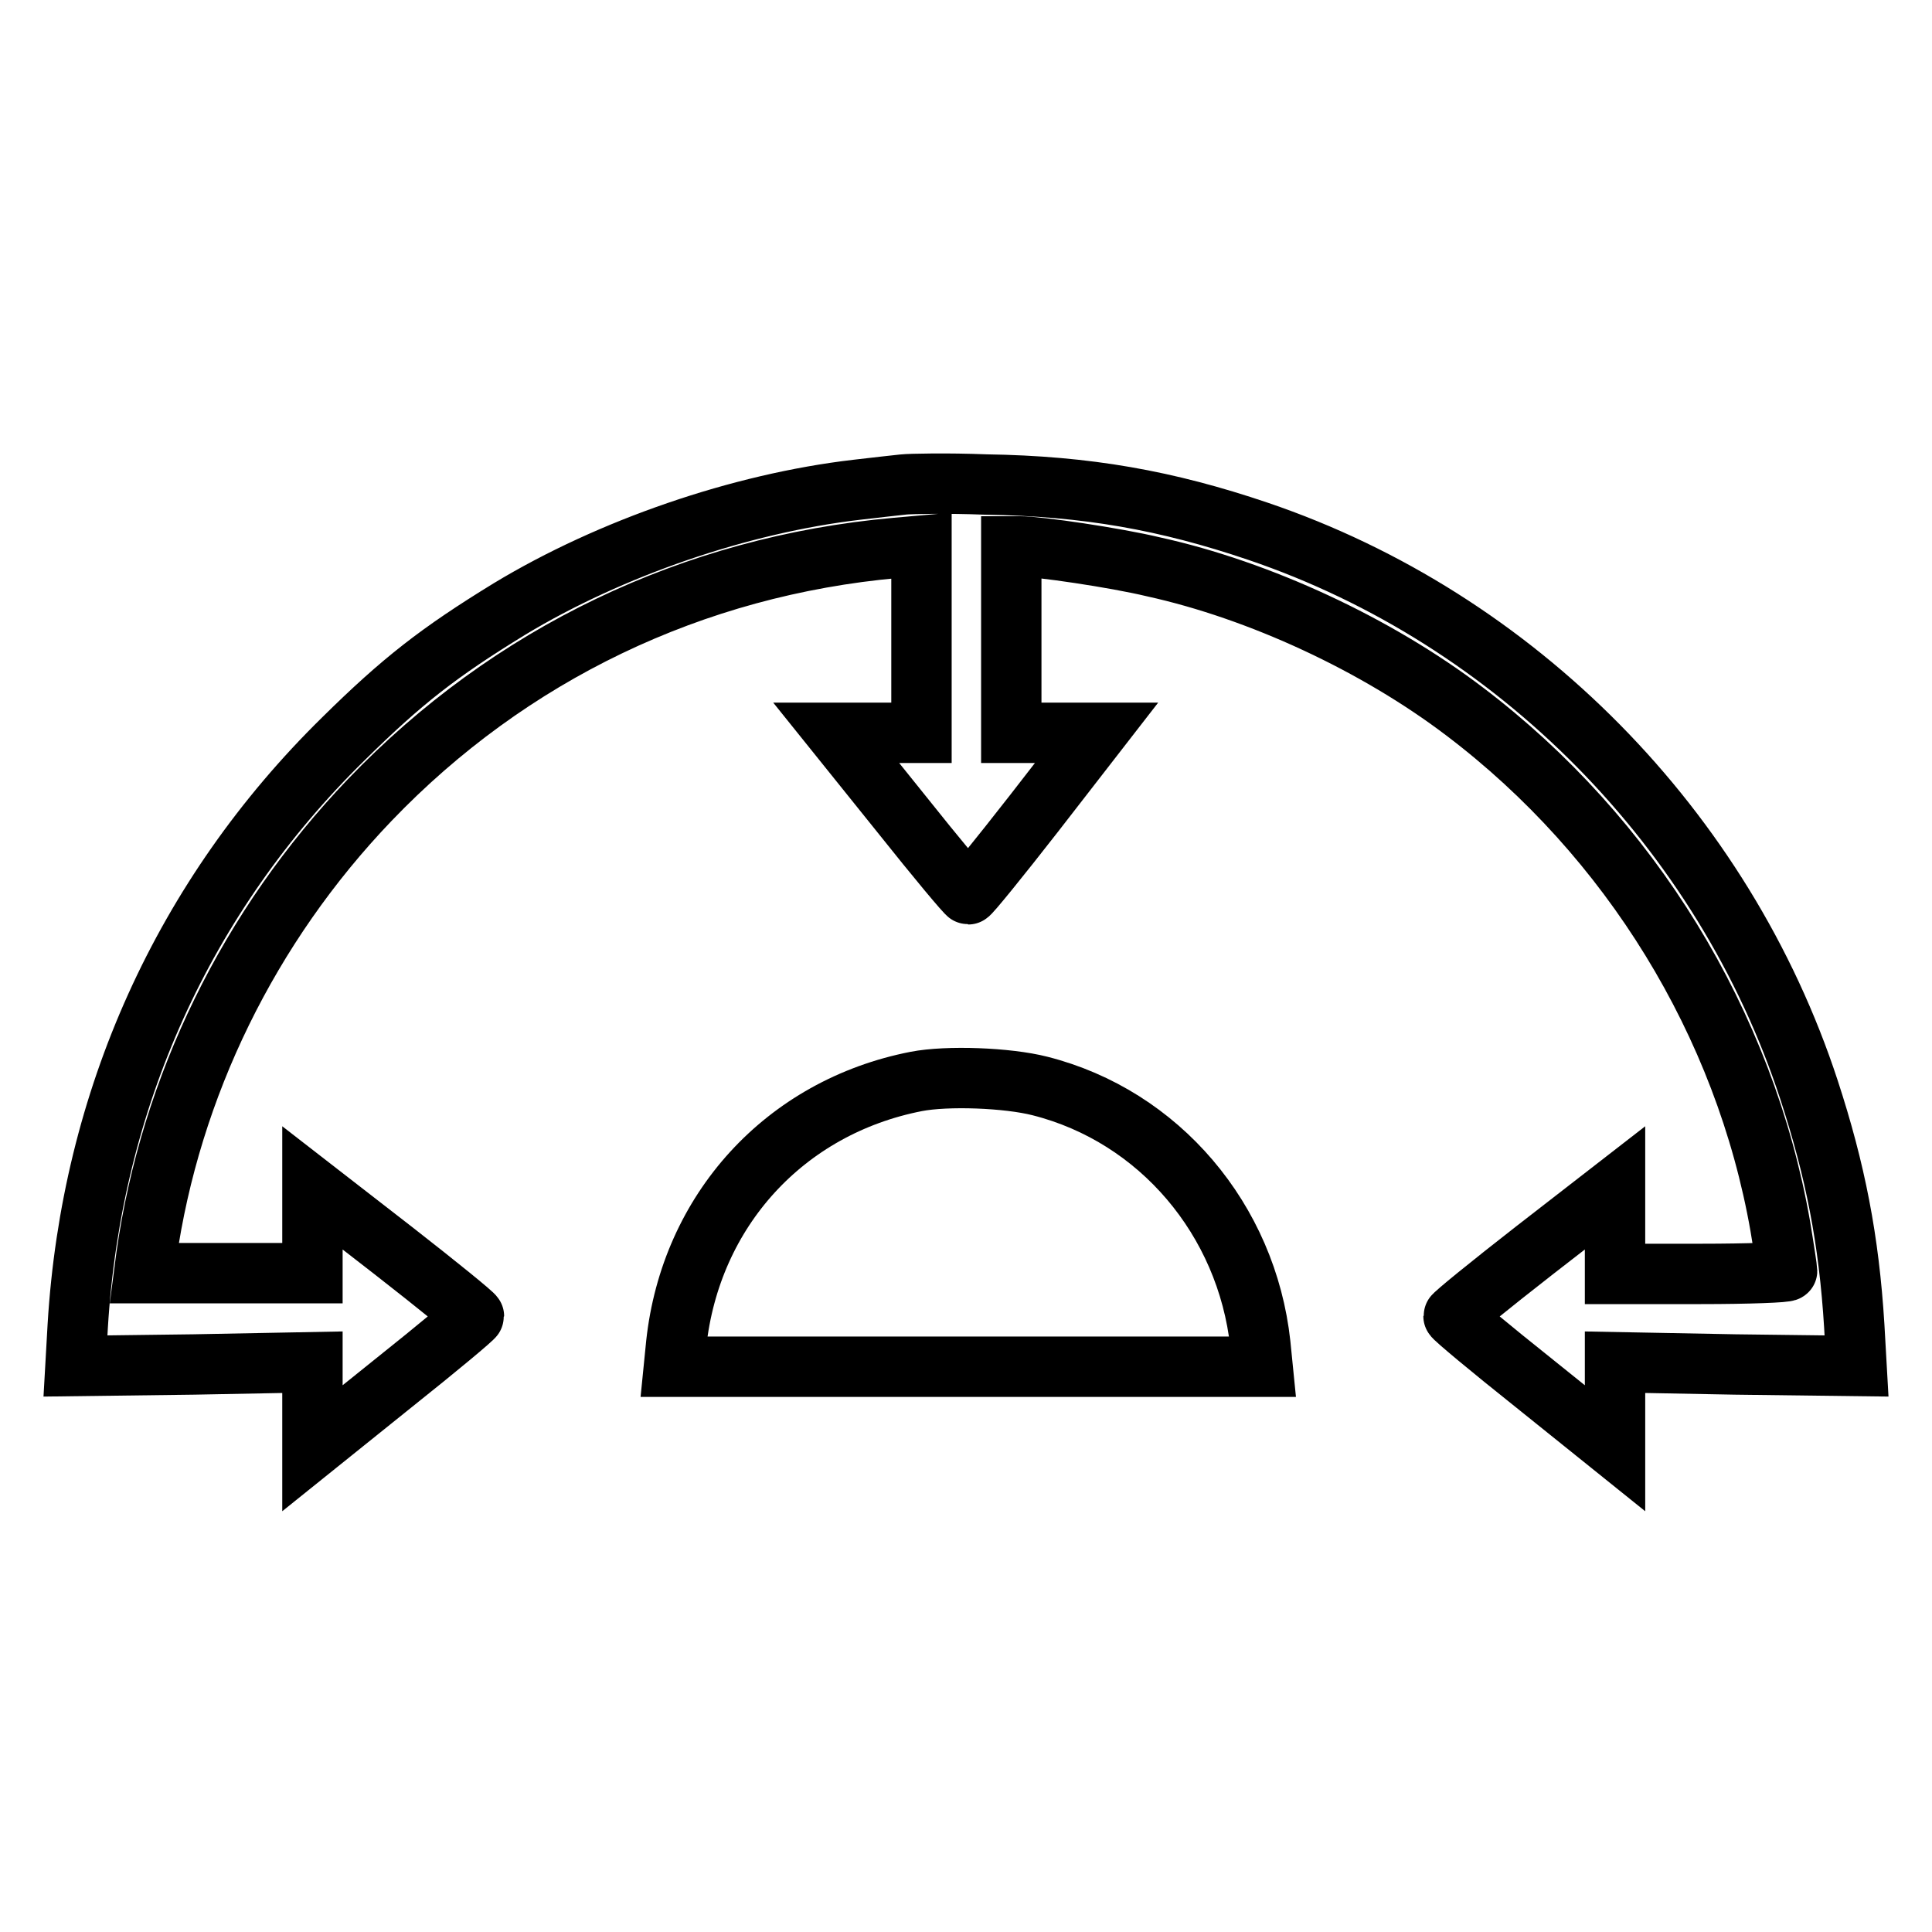
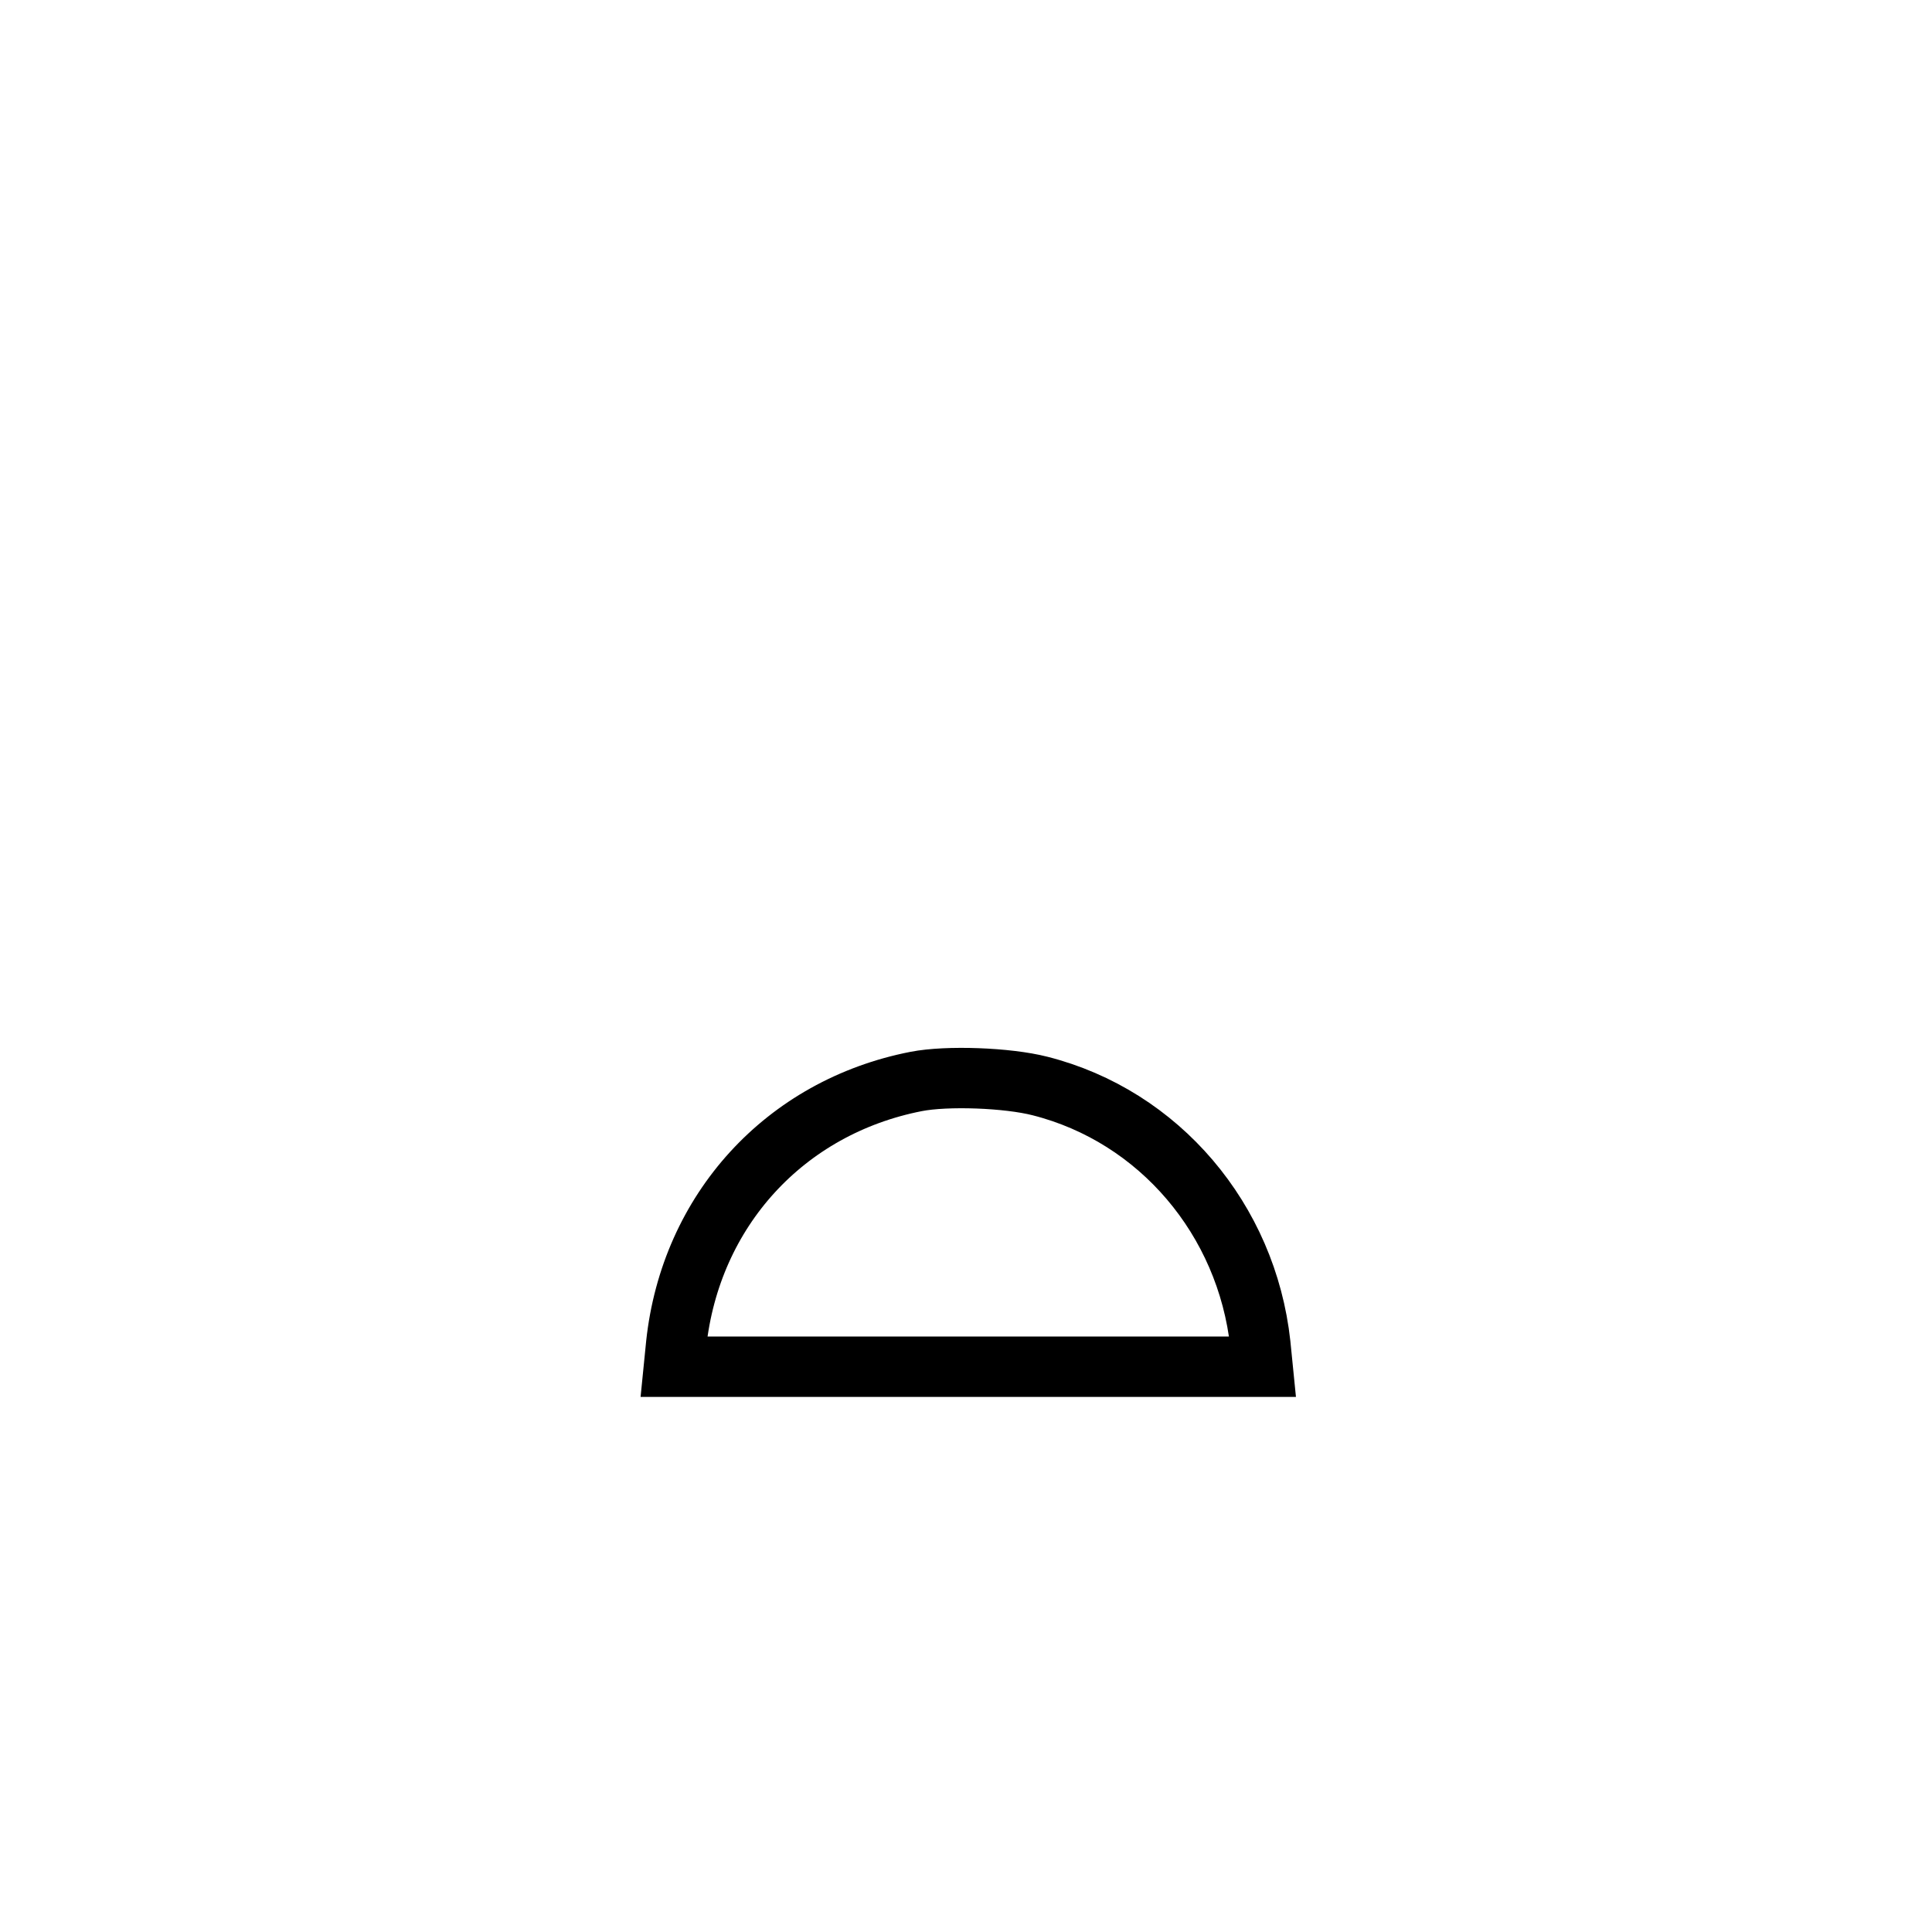
<svg xmlns="http://www.w3.org/2000/svg" version="1.1" x="0px" y="0px" viewBox="0 0 256 256" enable-background="new 0 0 256 256" xml:space="preserve">
  <g>
    <g>
      <g>
-         <path stroke-width="8" fill-opacity="0" stroke="#000000" d="M119.7,64.2c-0.9,0.1-3.7,0.4-6.2,0.7c-15.4,1.8-32.6,7.7-46,15.8c-9.3,5.7-14.2,9.5-22,17.2c-21.2,20.8-33.4,47.9-35.2,77.8L10,181l15.7-0.2l15.7-0.3v5.7v5.7l10.7-8.6c5.9-4.7,10.7-8.7,10.7-8.9c0-0.2-4.8-4.1-10.7-8.7l-10.7-8.3v5.6v5.7H30.3H19.1l0.3-2.3c3.2-22.4,13.6-43.7,29.6-60.4c18.5-19.3,42.8-31,69.7-33.4l3.4-0.3v12.4v12.4h-5.6h-5.7l8.6,10.7c4.7,5.9,8.7,10.7,8.9,10.7c0.2,0,4.1-4.8,8.7-10.7l8.3-10.7h-5.6H134V84.8V72.4h1.1c2.5,0,12.7,1.5,17.7,2.7c14.1,3.1,29.6,10.3,41.3,19.2c21.9,16.6,37.1,41.3,41.8,68.2c0.5,3,0.9,5.7,0.9,5.9c0,0.2-5.1,0.4-11.4,0.4h-11.4V163v-5.6l-10.7,8.3c-5.9,4.6-10.7,8.5-10.7,8.7c0,0.2,4.8,4.2,10.7,8.9l10.7,8.6v-5.7v-5.7l15.9,0.3L246,181l-0.3-5.3c-0.7-11.4-2.5-20.6-6-31.3c-11.3-34.5-38.8-62.4-73-74c-12.1-4.1-22.7-6-36.1-6.2C125.6,64,120.6,64.1,119.7,64.2z" />
        <path stroke-width="8" fill-opacity="0" stroke="#000000" d="M121.4,143.3c-17.4,3.4-29.9,17.1-31.8,34.8l-0.3,3h39h39l-0.3-3c-1.8-16.5-13.4-30.2-29.2-34.2C133.5,142.8,125.5,142.5,121.4,143.3z" />
      </g>
    </g>
  </g>
</svg>